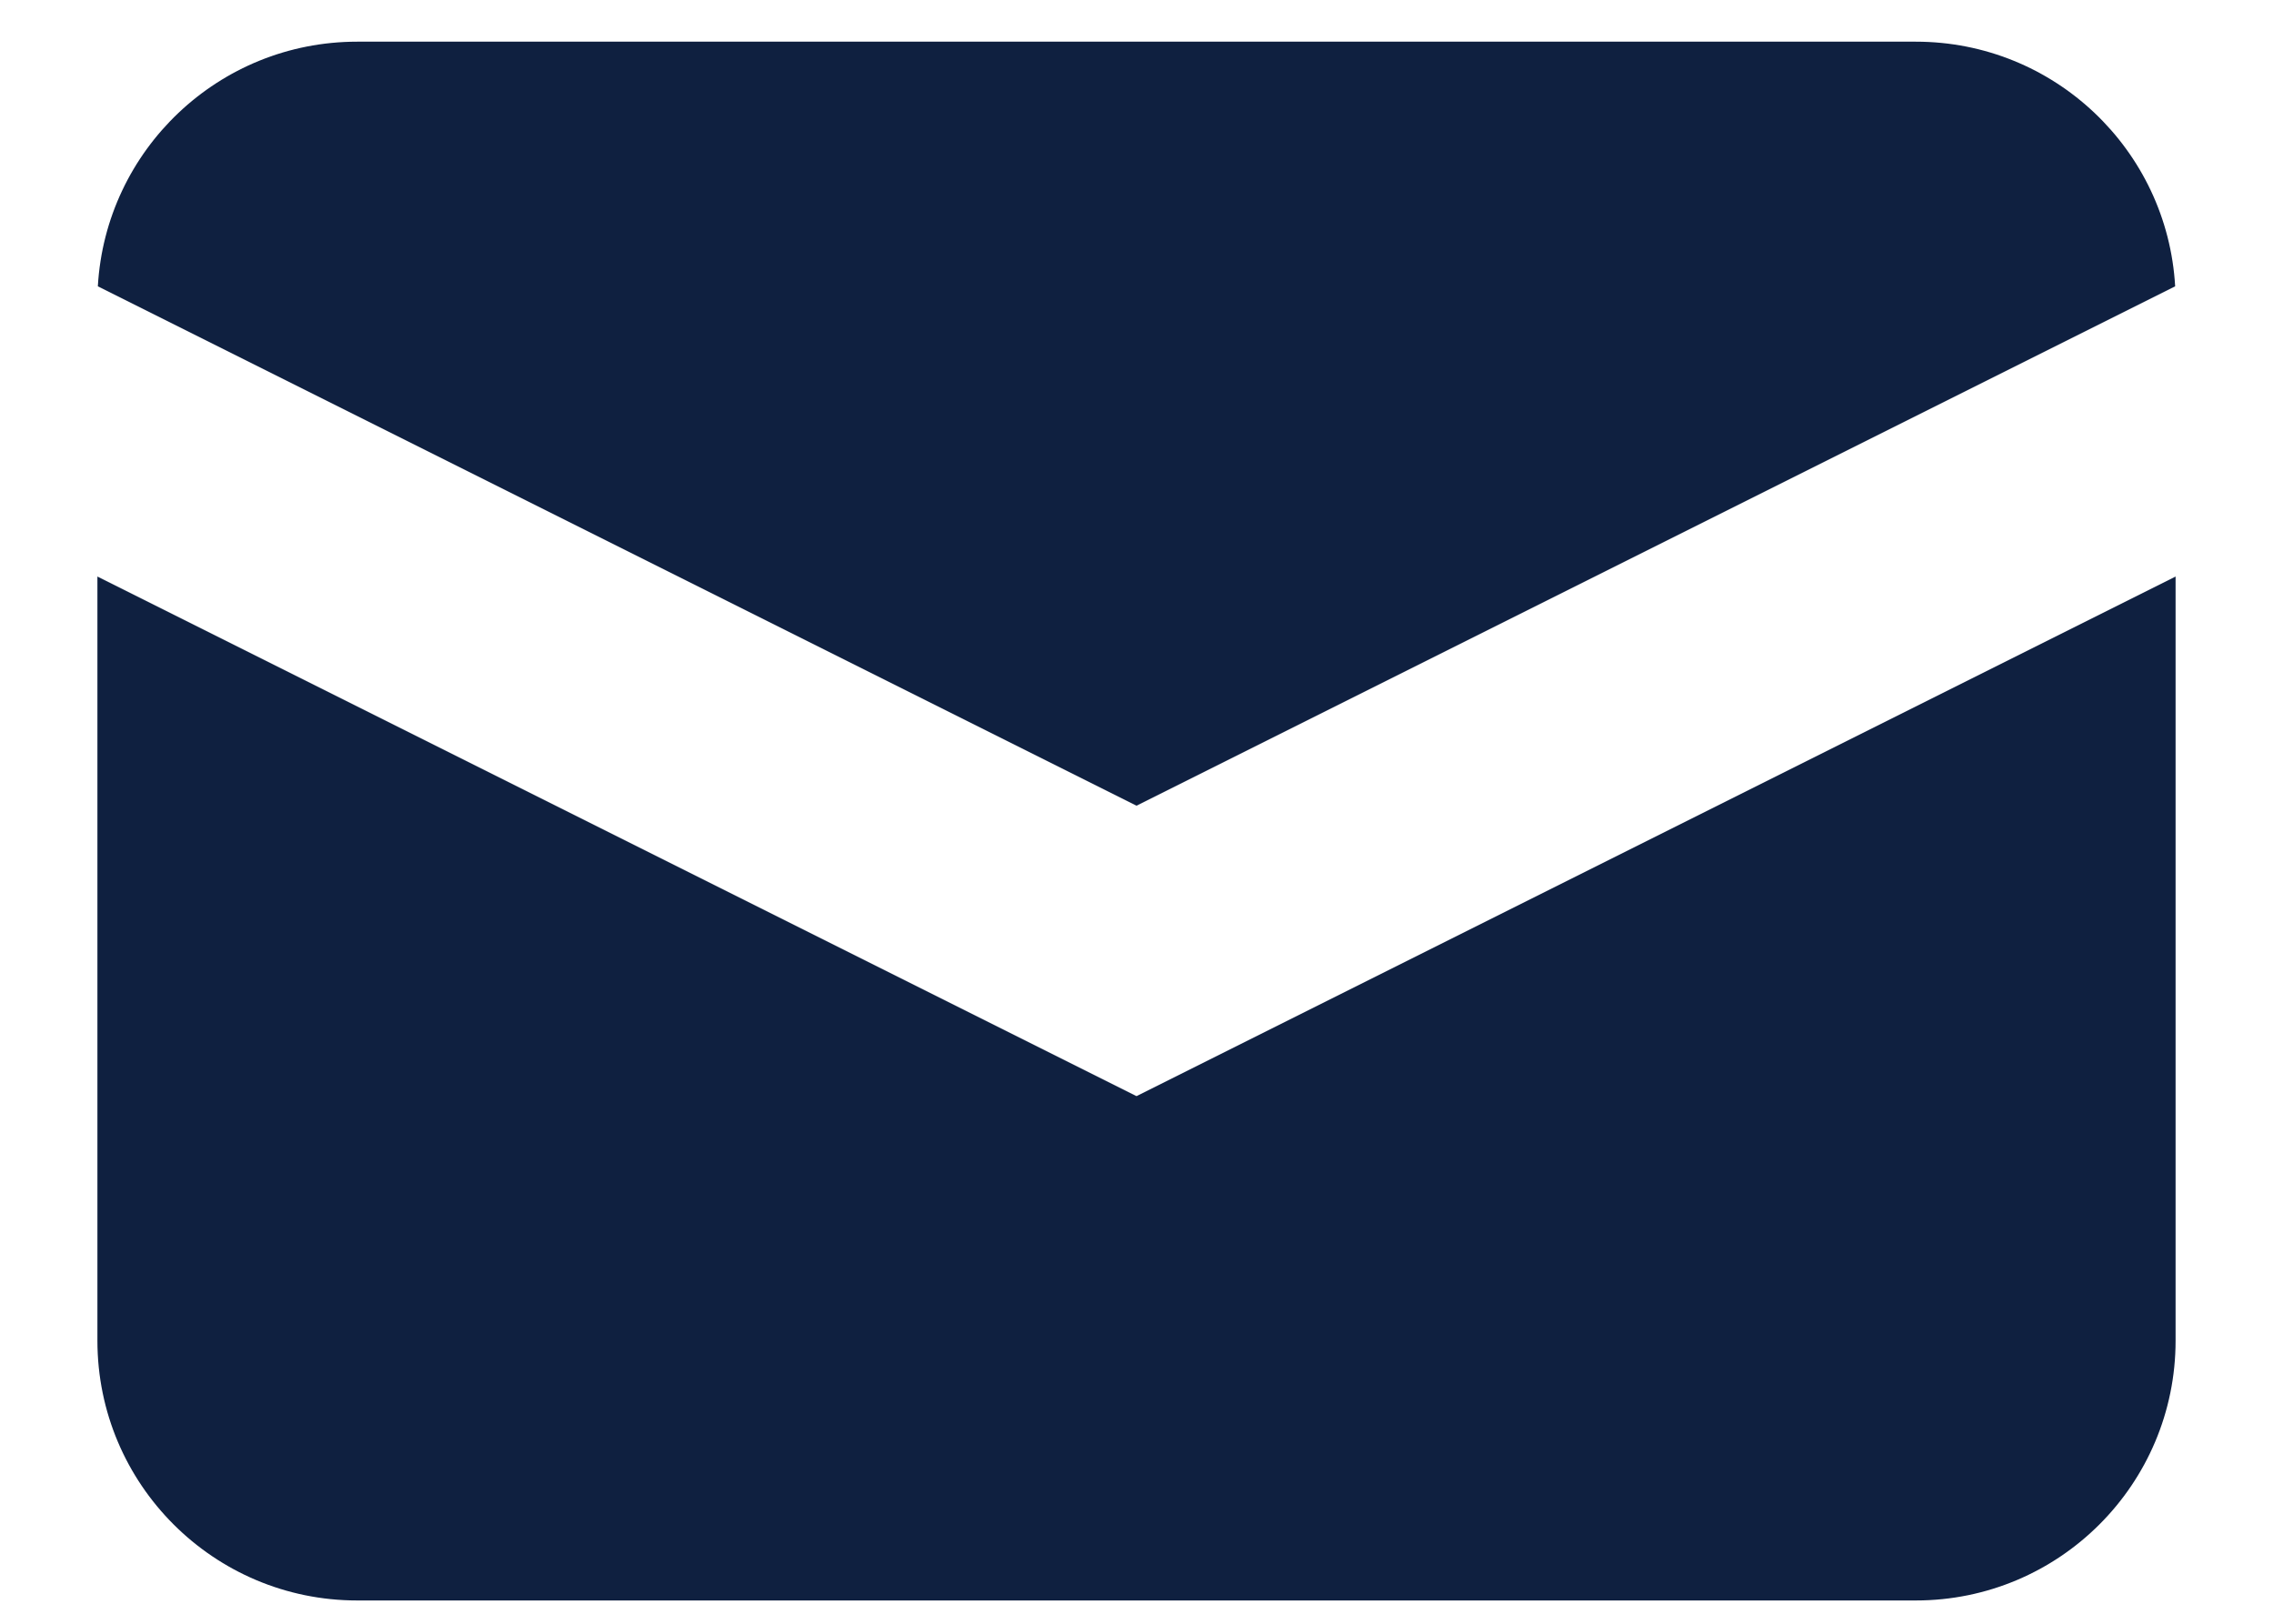
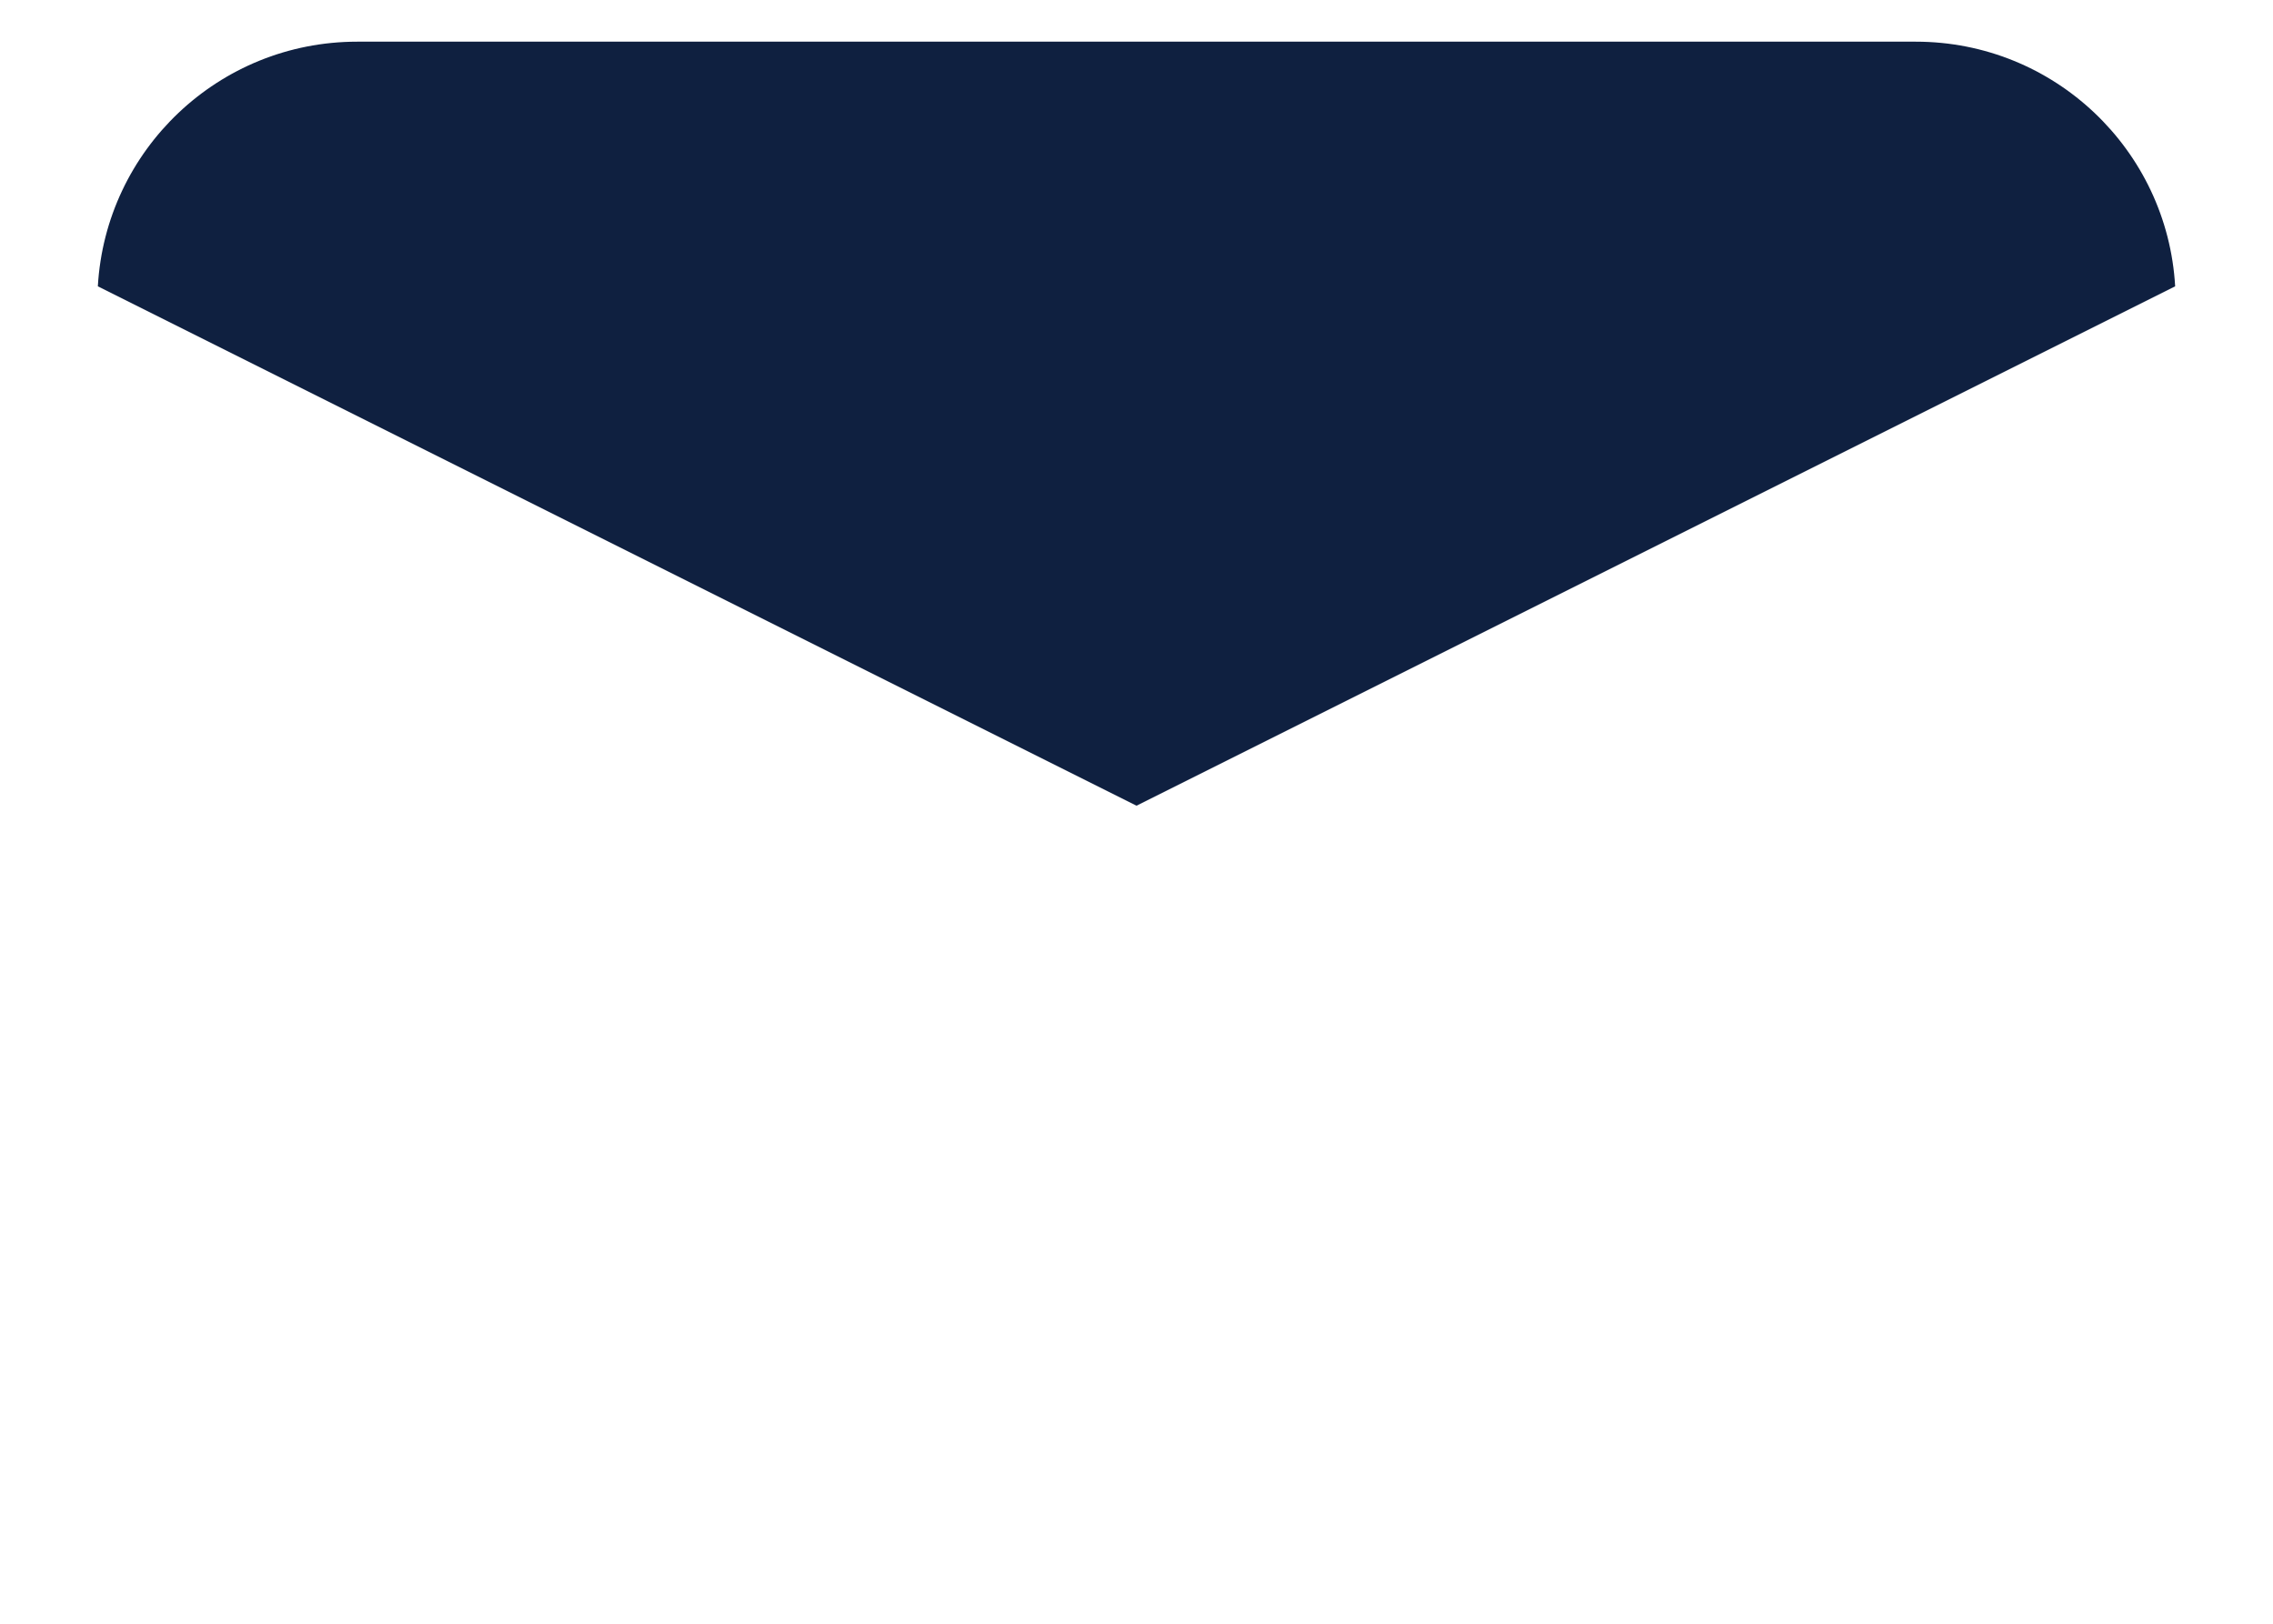
<svg xmlns="http://www.w3.org/2000/svg" width="21" height="15" viewBox="0 0 21 15" fill="none">
  <path d="M0.904 2.645L10.5 7.443L20.096 2.645C20.024 1.385 18.979 0.385 17.7 0.385H3.3C2.021 0.385 0.976 1.385 0.904 2.645Z" fill="#0F2040" />
-   <path d="M20.1 5.326L10.5 10.126L0.9 5.326V12.385C0.9 13.71 1.975 14.785 3.3 14.785H17.7C19.026 14.785 20.1 13.71 20.1 12.385V5.326Z" fill="#0F2040" />
</svg>